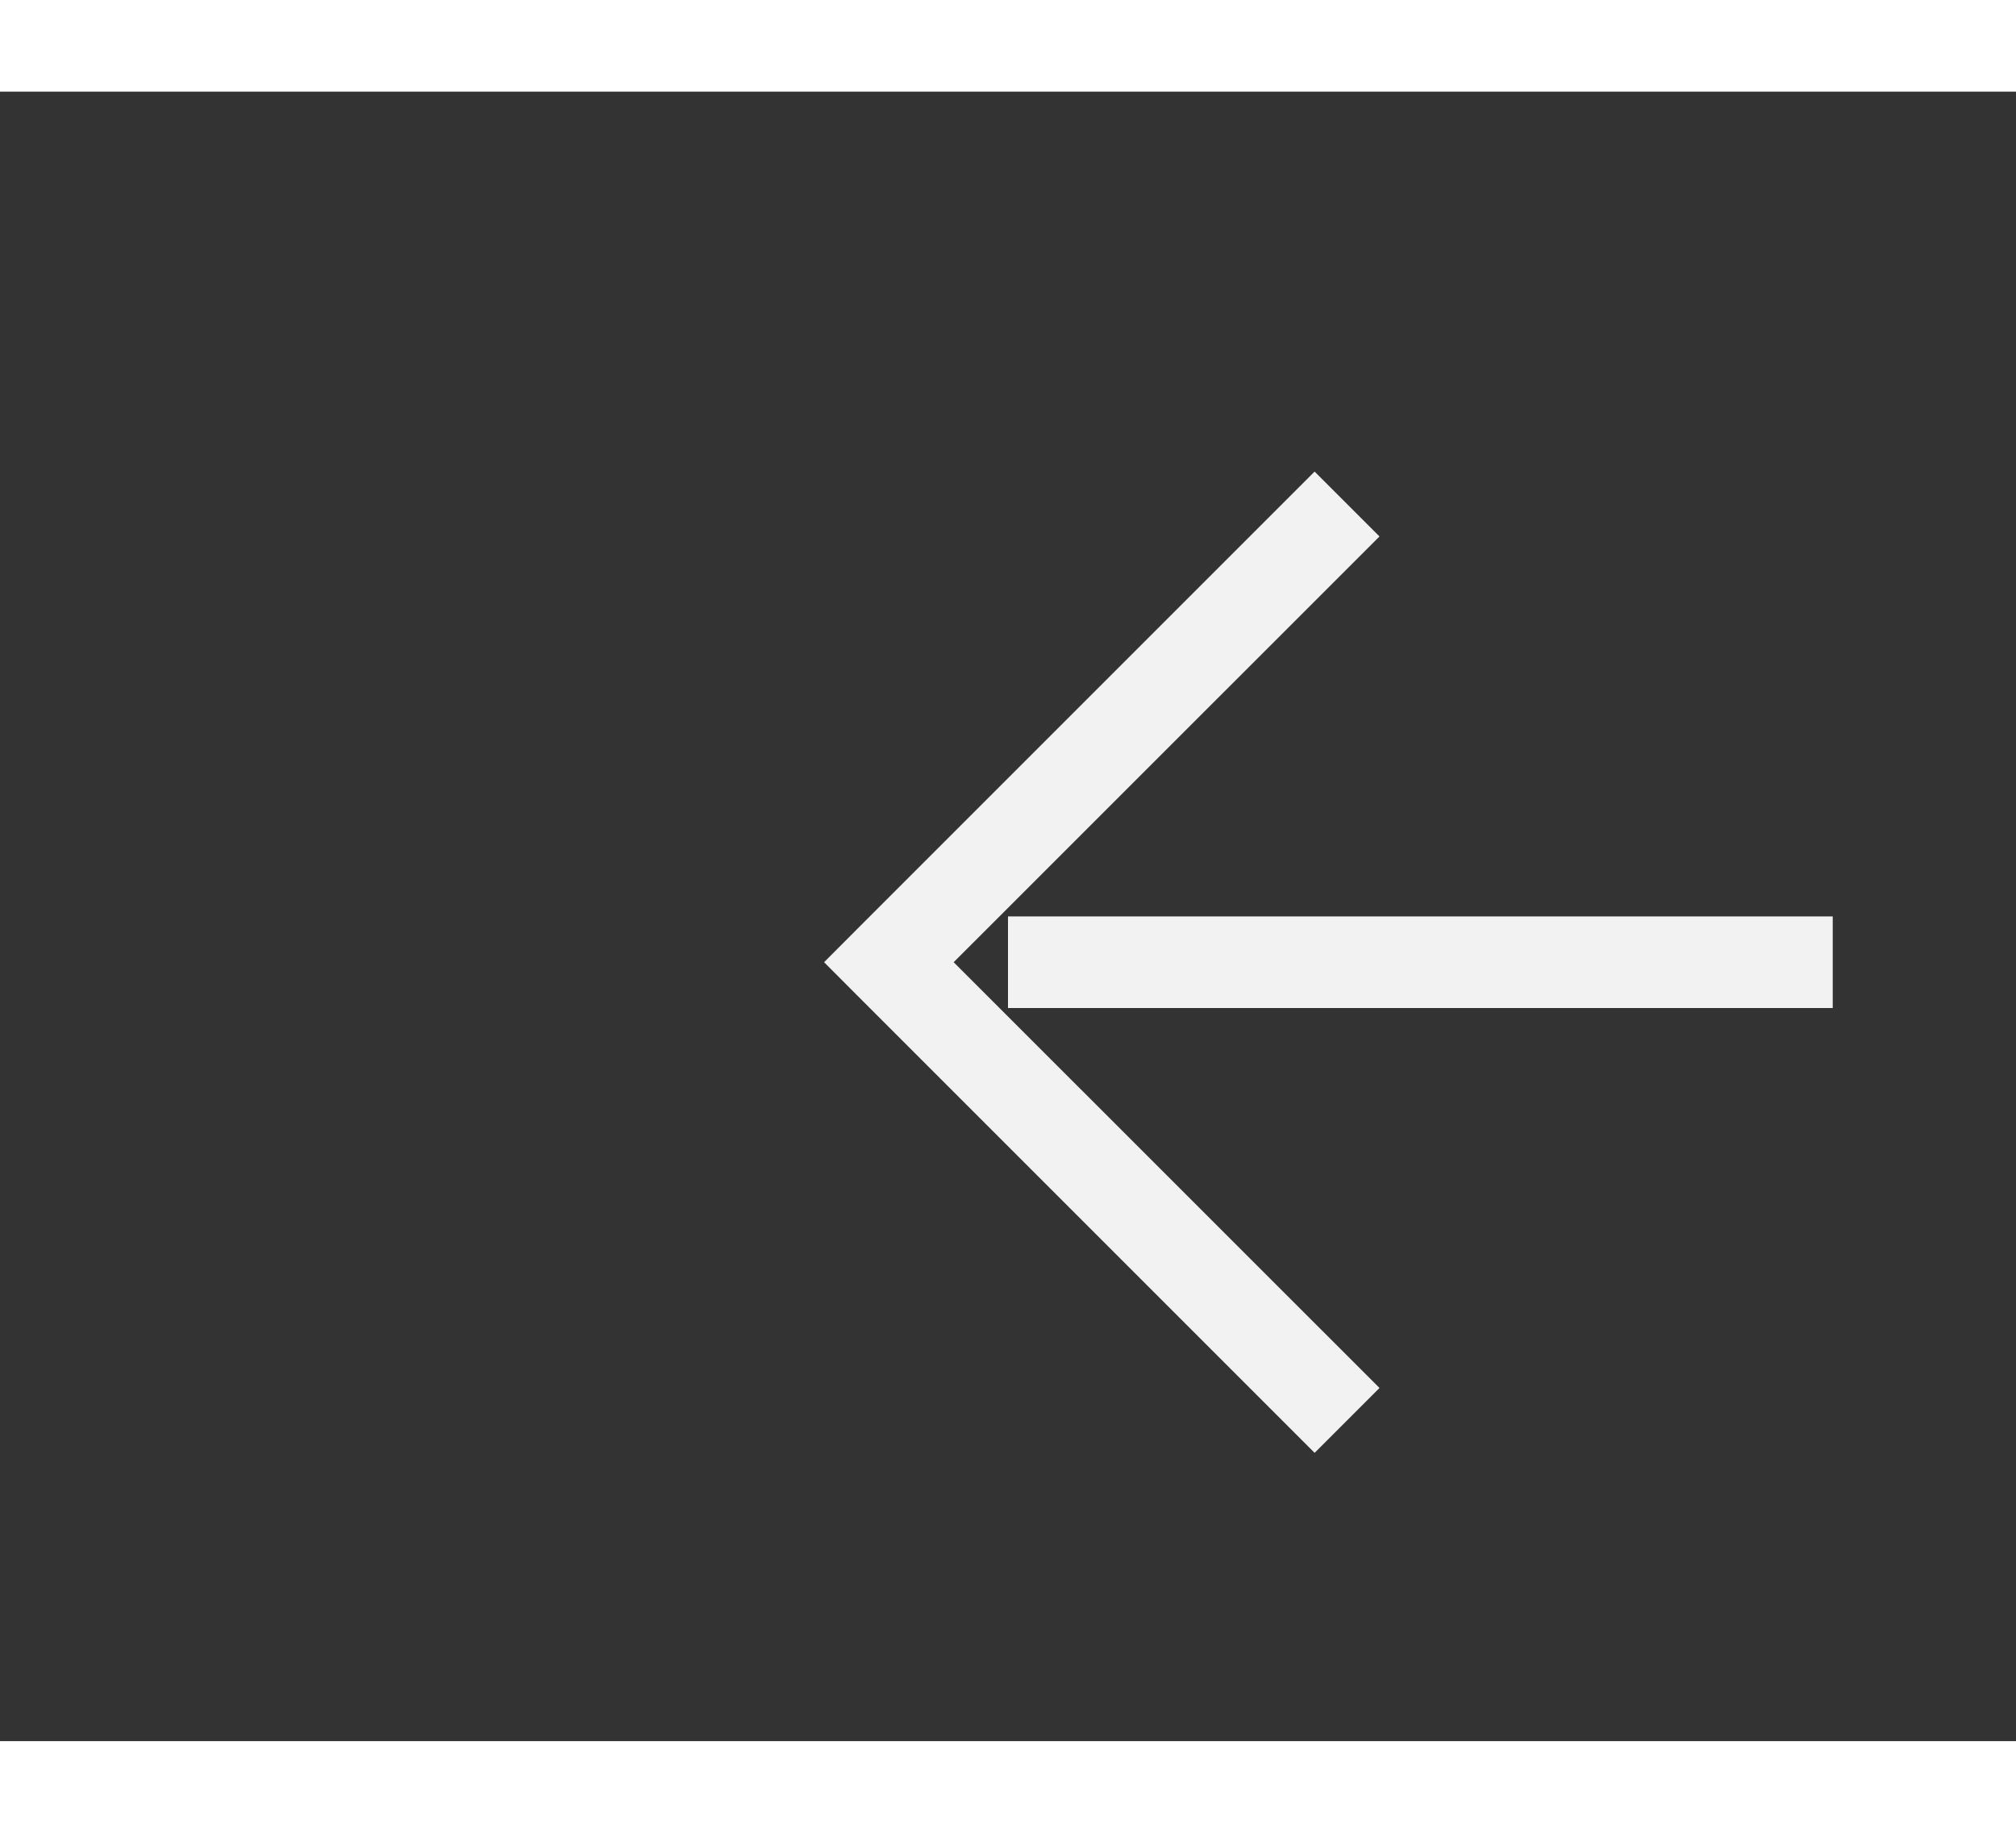
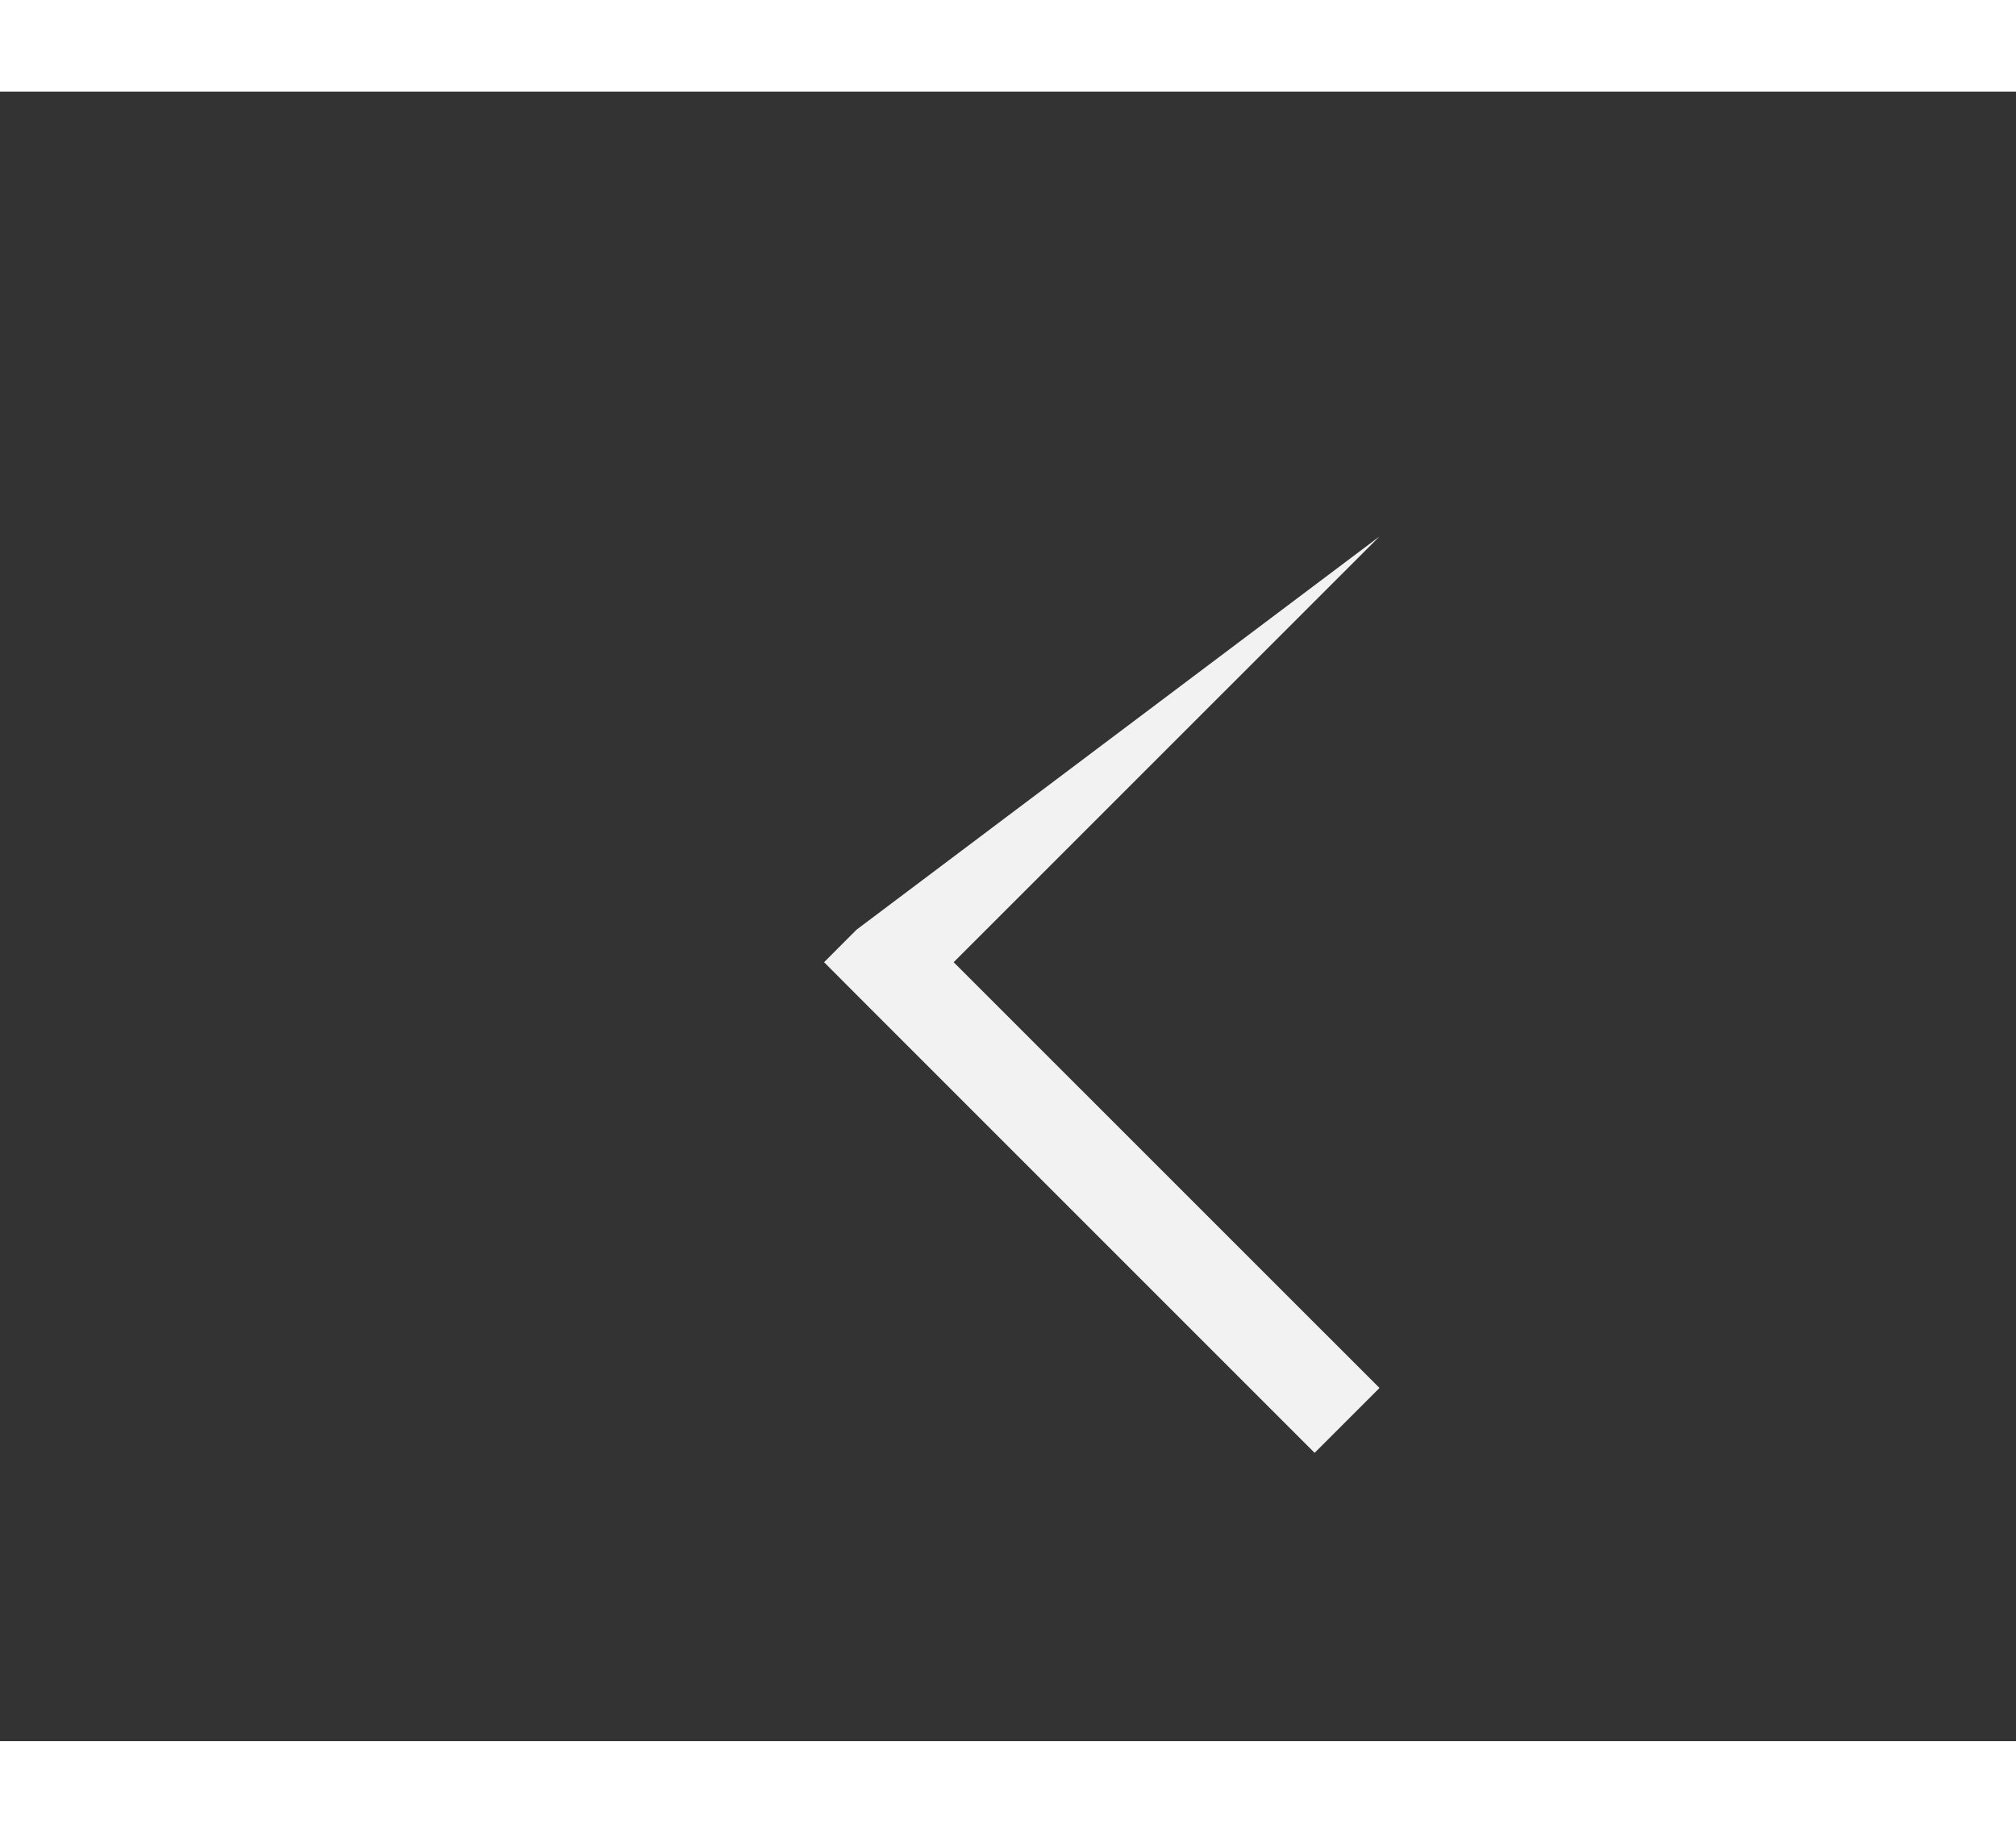
<svg xmlns="http://www.w3.org/2000/svg" version="1.1" width="22px" height="20px" preserveAspectRatio="xMinYMid meet" viewBox="1010 13219  22 18">
  <rect x="1010" y="13219" width="22" height="18" fill="#333333" stroke="none" />
  <g transform="matrix(0 1 -1 0 14249 12207 )">
-     <path d="M 1033.946 13206.854  L 1038.593 13211.5  L 1033.946 13216.146  L 1034.654 13216.854  L 1039.654 13211.854  L 1040.007 13211.5  L 1039.654 13211.146  L 1034.654 13206.146  L 1033.946 13206.854  Z " fill-rule="nonzero" fill="#f2f2f2" stroke="none" transform="matrix(6.12303176911189E-17 1 -1 6.12303176911189E-17 14233 12190 )" />
-     <path d="M 1003 13211.5  L 1039 13211.5  " stroke-width="1" stroke-dasharray="9,4" stroke="#f2f2f2" fill="none" transform="matrix(6.12303176911189E-17 1 -1 6.12303176911189E-17 14233 12190 )" />
+     <path d="M 1033.946 13206.854  L 1038.593 13211.5  L 1033.946 13216.146  L 1039.654 13211.854  L 1040.007 13211.5  L 1039.654 13211.146  L 1034.654 13206.146  L 1033.946 13206.854  Z " fill-rule="nonzero" fill="#f2f2f2" stroke="none" transform="matrix(6.12303176911189E-17 1 -1 6.12303176911189E-17 14233 12190 )" />
  </g>
</svg>